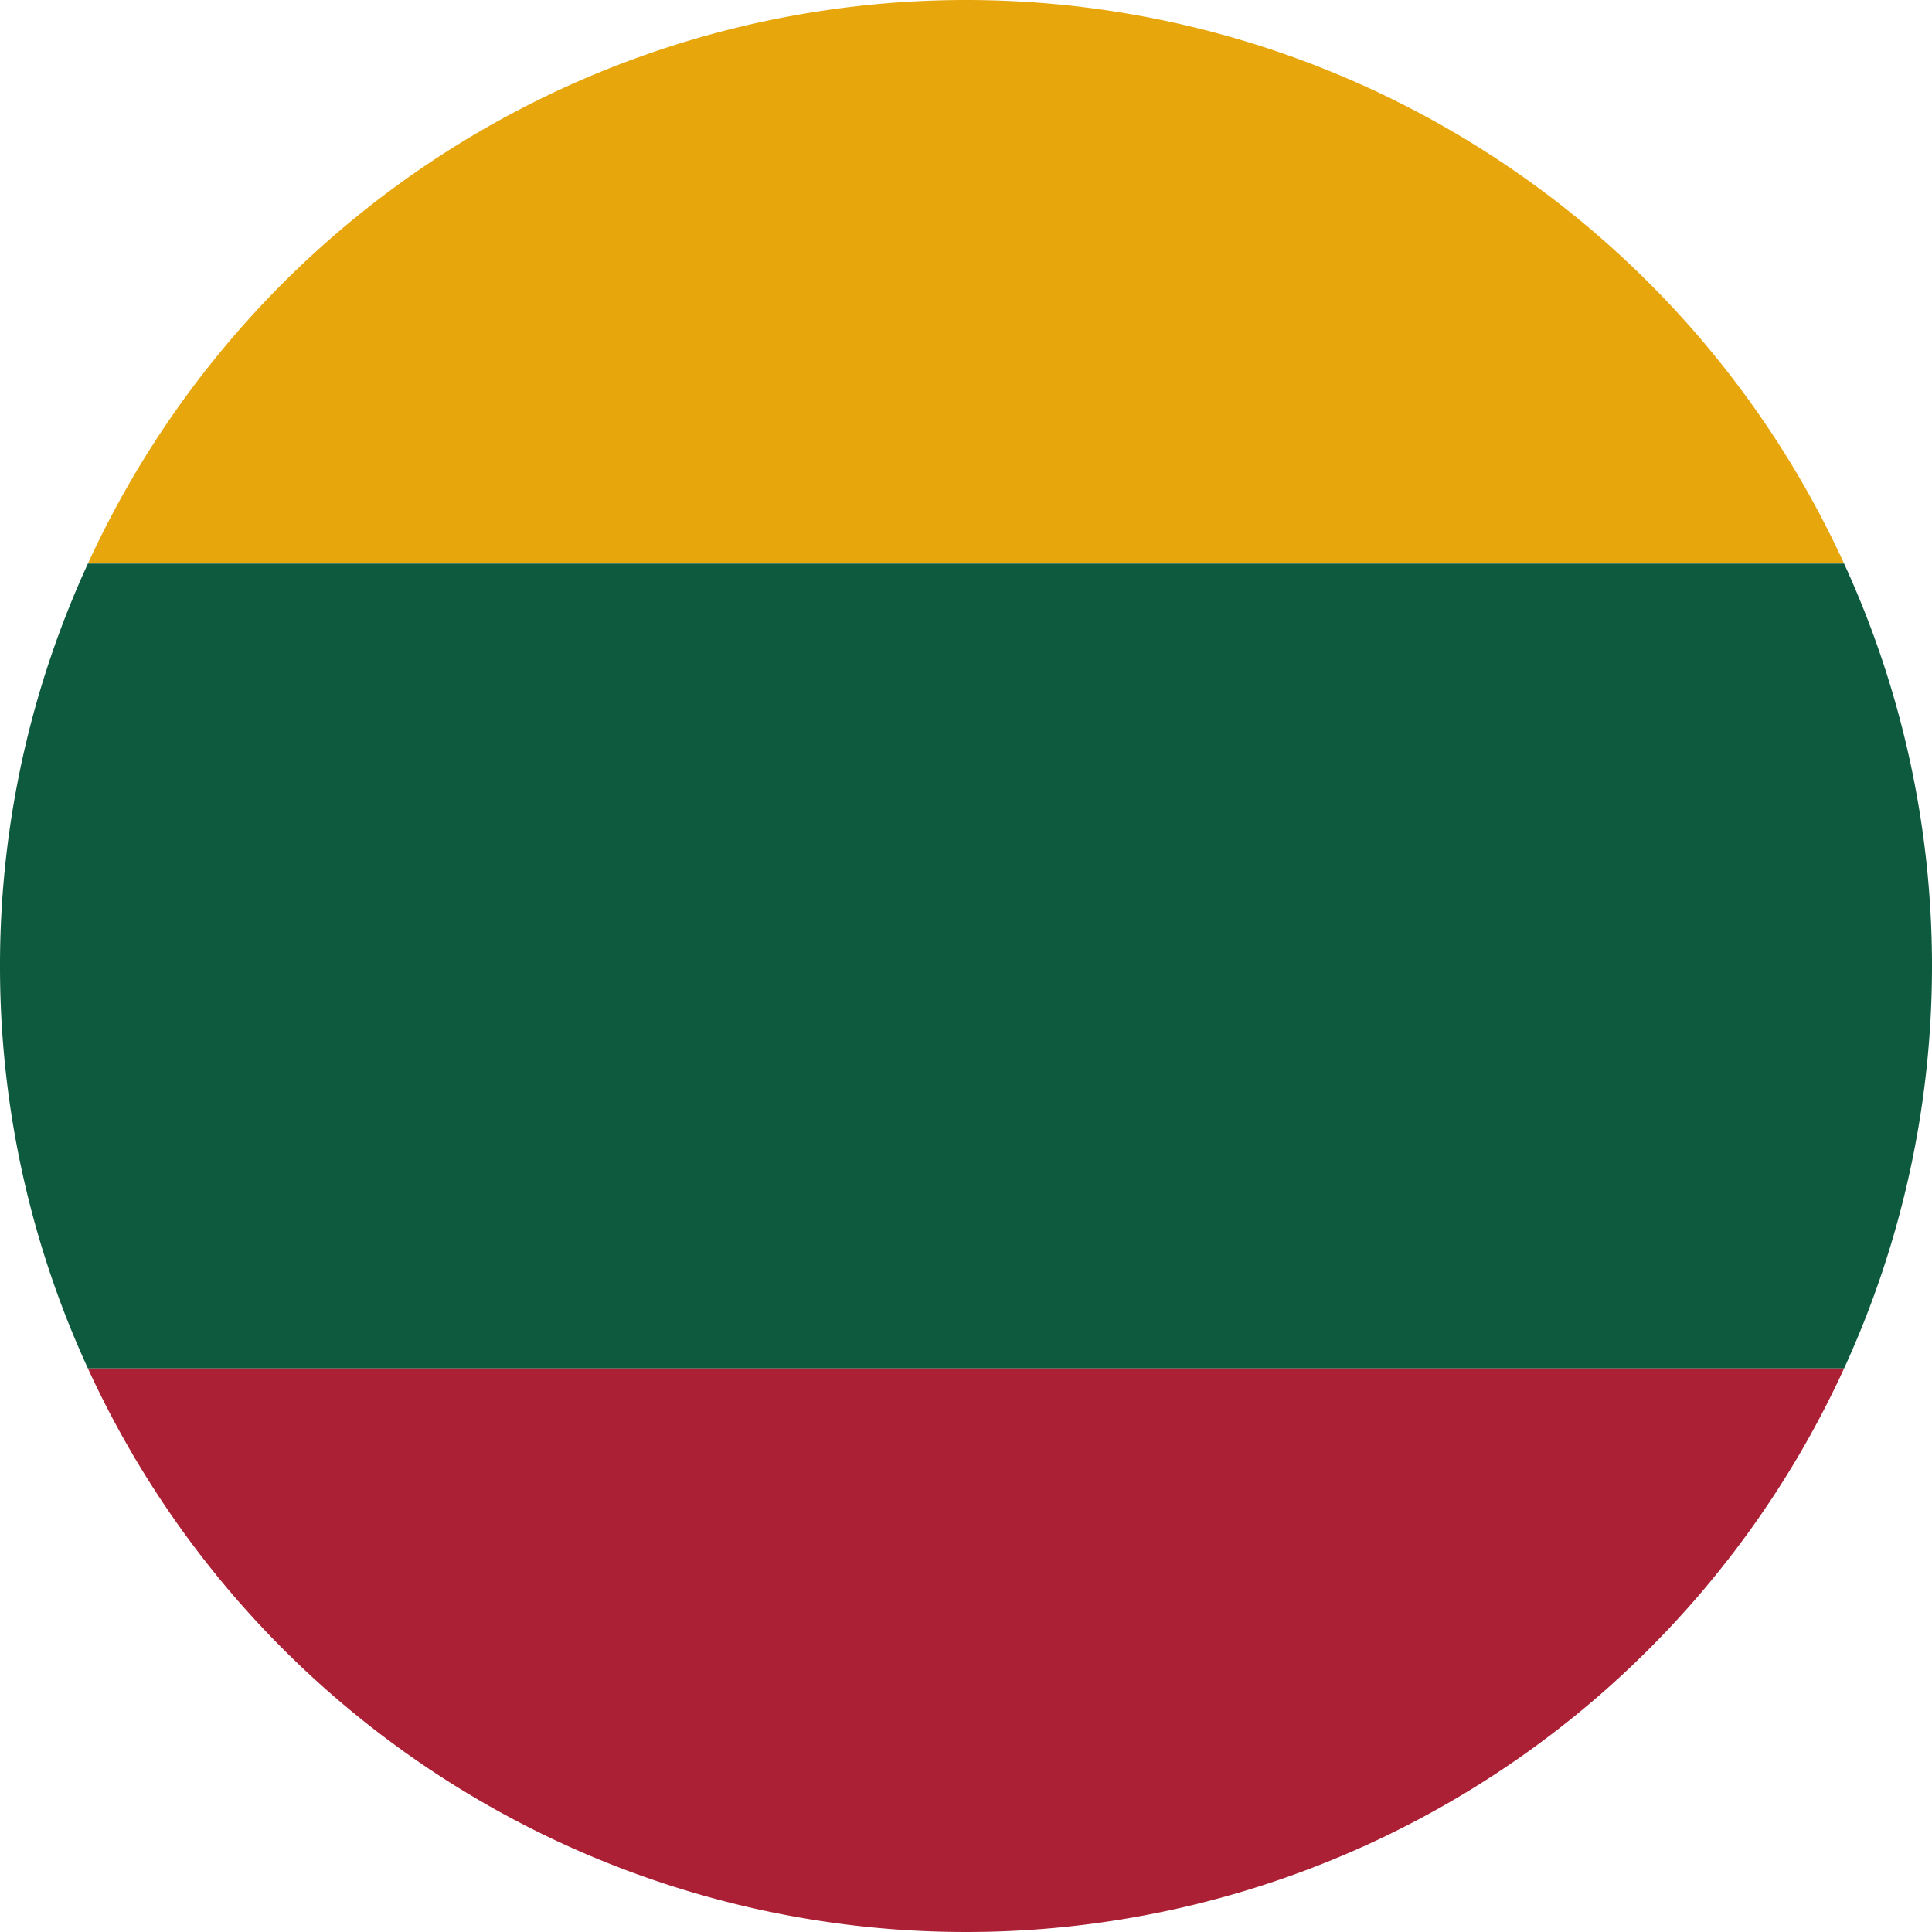
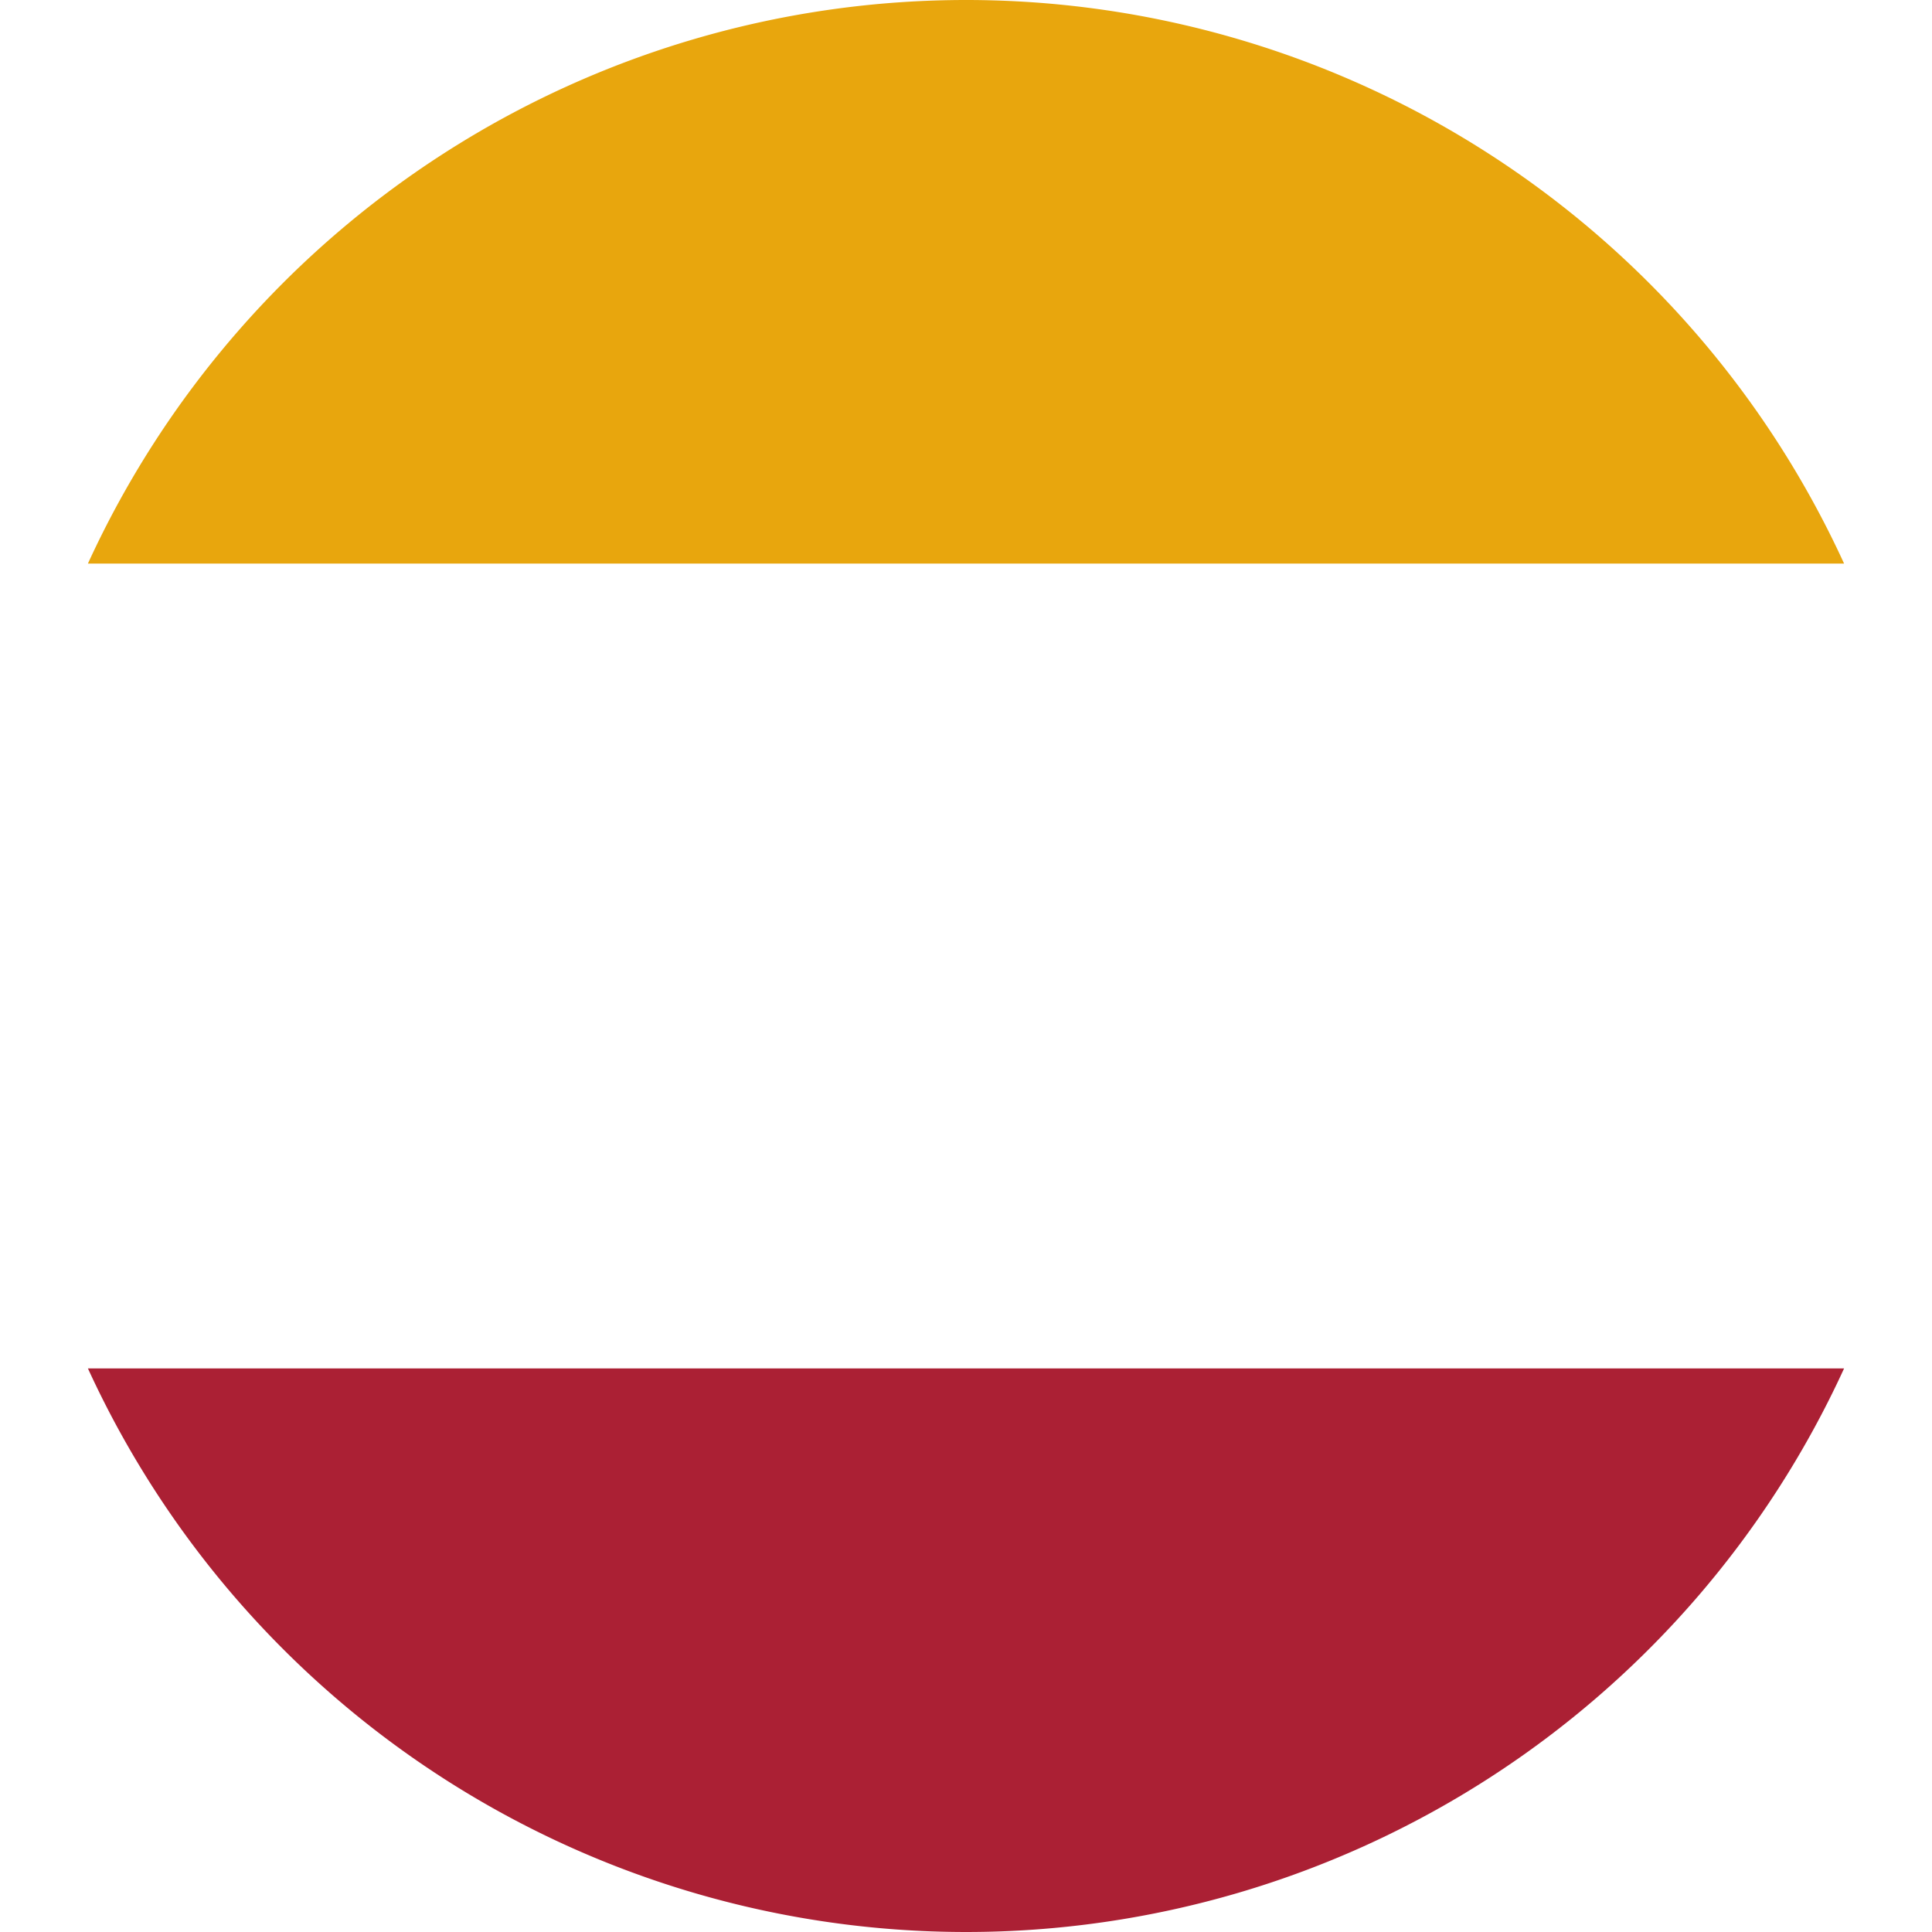
<svg xmlns="http://www.w3.org/2000/svg" id="Layer_1" data-name="Layer 1" viewBox="0 0 126.36 126.36">
  <defs>
    <style>.cls-1{fill:#e8a60d;}.cls-2{fill:#0e5a3f;}.cls-3{fill:#ab2034;}</style>
  </defs>
  <path class="cls-1" d="M64,.5A63.19,63.19,0,0,0,6.55,37.36H121.41A63.17,63.17,0,0,0,64,.5Z" transform="translate(-0.8 -0.5)" />
-   <path class="cls-2" d="M.8,63.68A62.88,62.88,0,0,0,6.55,90H121.41a63.11,63.11,0,0,0,0-52.64H6.55A62.88,62.88,0,0,0,.8,63.68Z" transform="translate(-0.8 -0.5)" />
  <path class="cls-3" d="M64,126.86A63.17,63.17,0,0,0,121.41,90H6.55A63.19,63.19,0,0,0,64,126.86Z" transform="translate(-0.8 -0.5)" />
</svg>